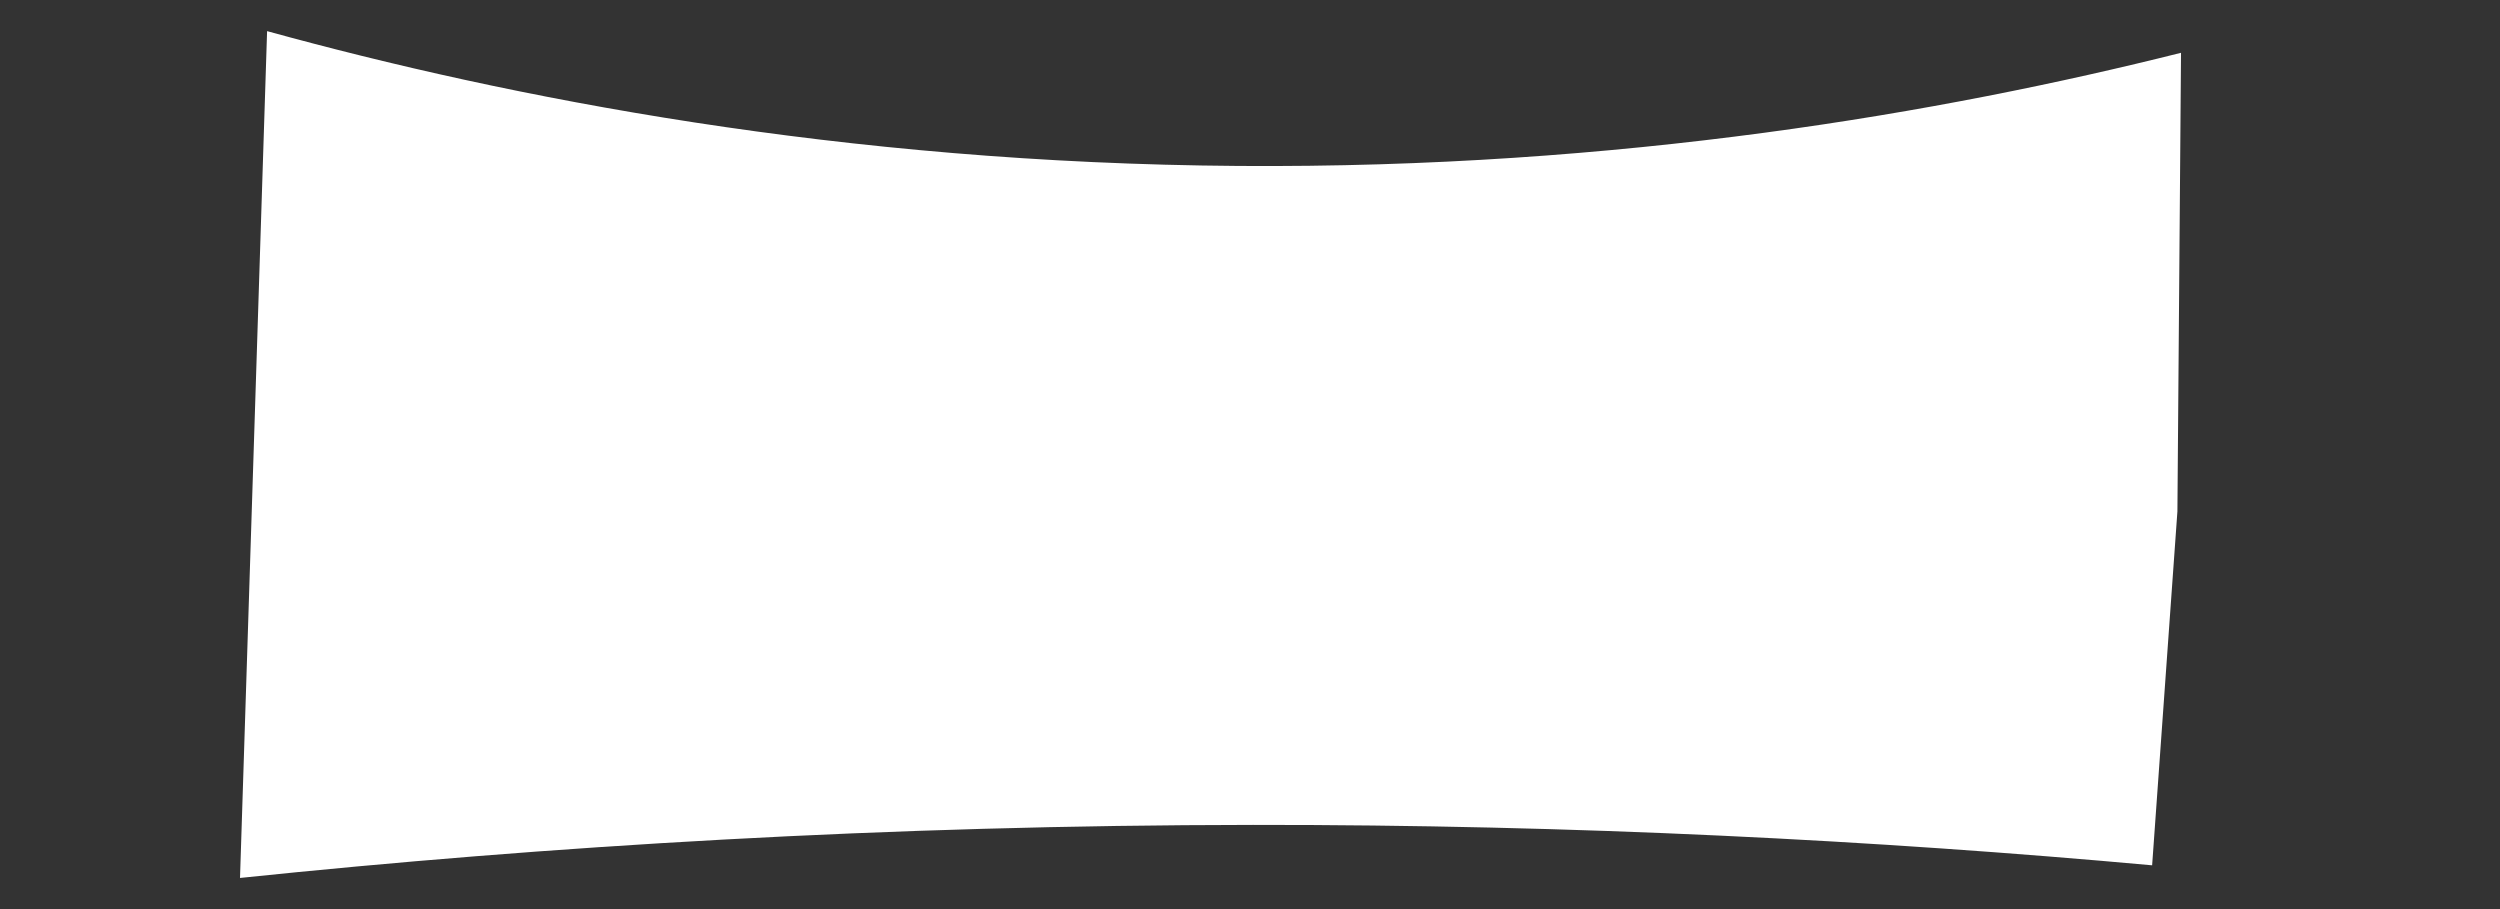
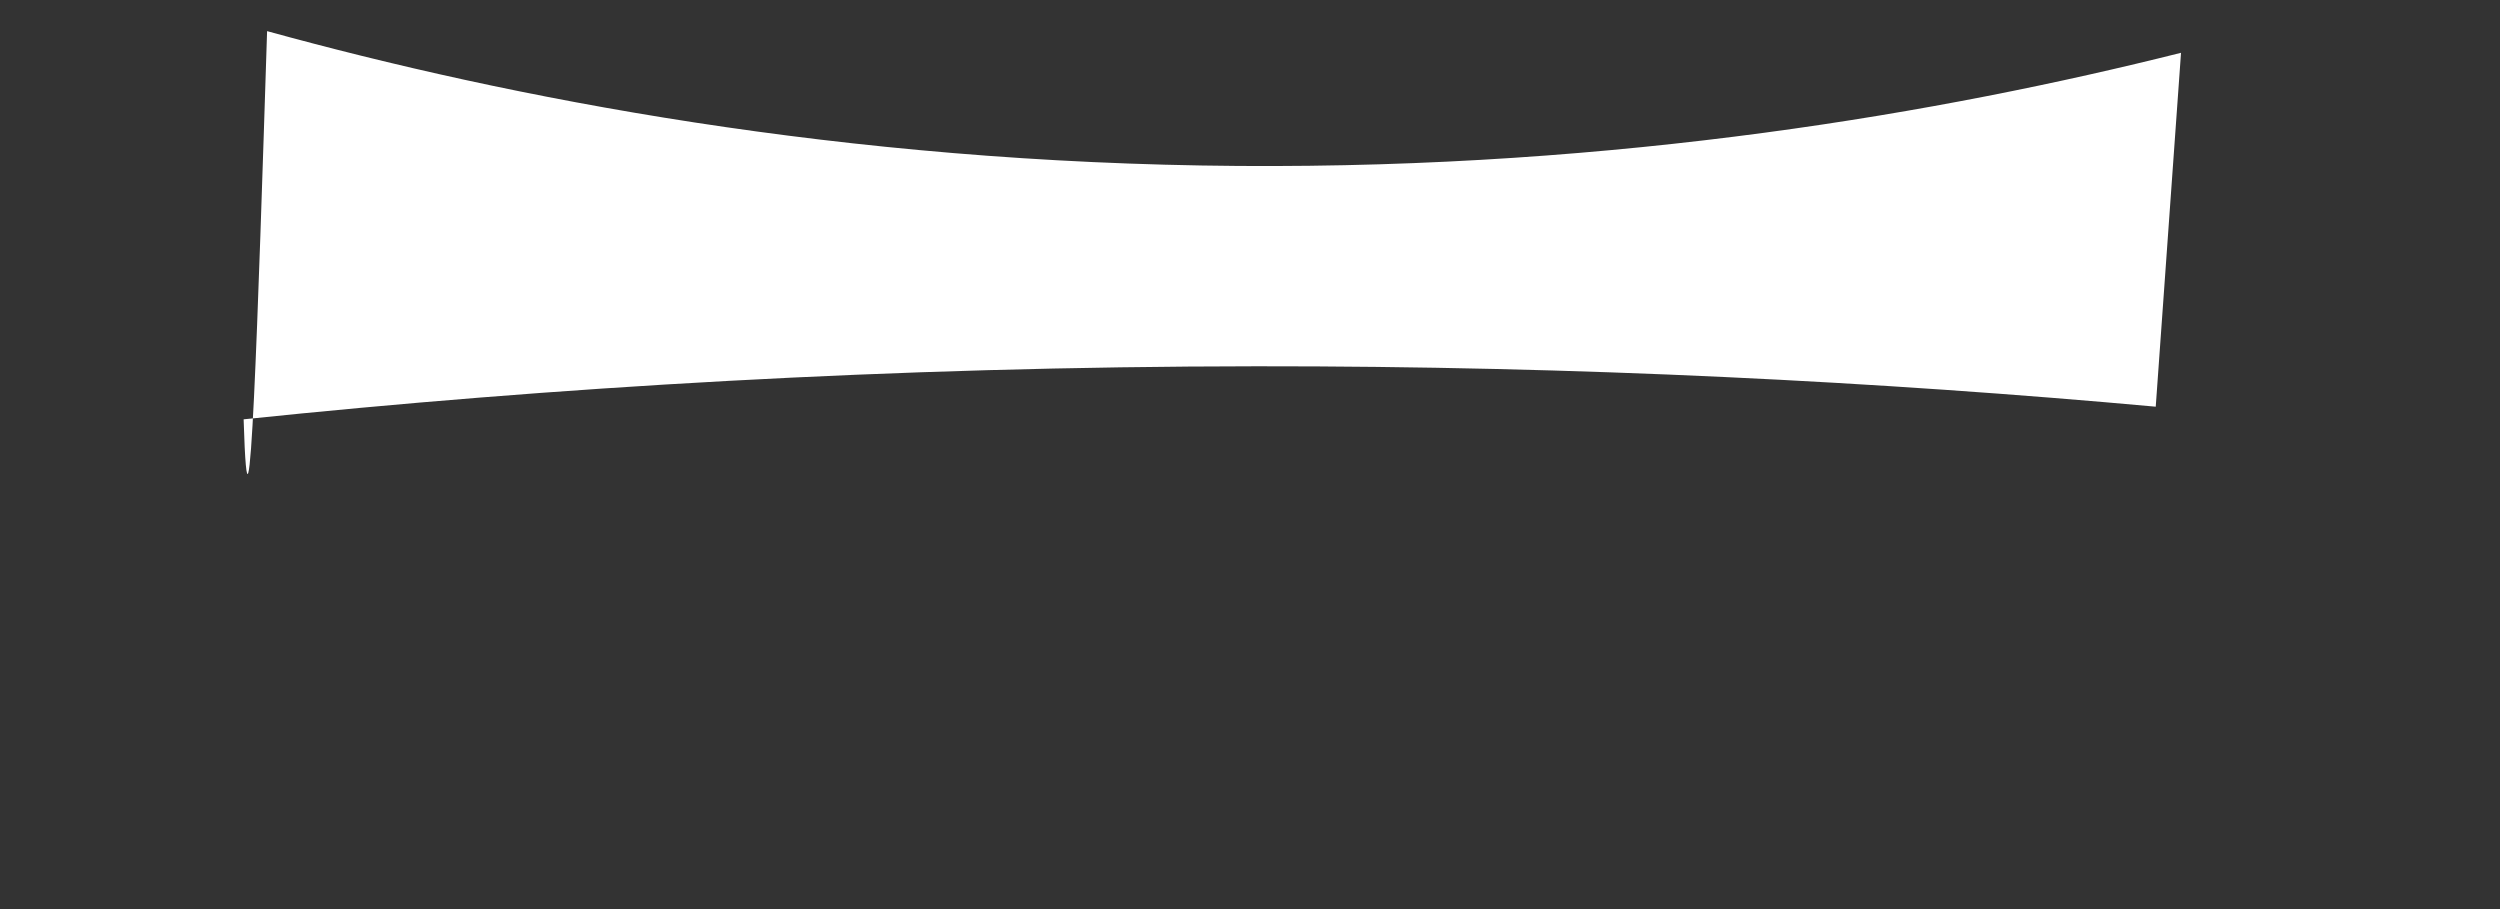
<svg xmlns="http://www.w3.org/2000/svg" id="Слой_1" x="0px" y="0px" viewBox="0 0 3118.11 1133.86" style="enable-background:new 0 0 3118.11 1133.86;" xml:space="preserve">
  <rect x="0" y="0" width="3118.11" height="1133.86" fill="#333333" stroke="none" />
  <style type="text/css"> .st0{fill:#FFFFFF;} </style>
-   <path class="st0" d="M333.13,38.83c301.88,83.1,716.03,164.63,1211.58,168.15c477.05,3.39,878.65-66.58,1175.55-141.13 c-1.5,190.67-3,381.34-4.5,572.01c-10.51,147.13-21.02,294.26-31.53,441.39c-343.81-31.24-719-50.72-1121.51-50.4 c-457.56,0.37-880.59,26.28-1263.36,66.16C310.61,742.96,321.87,390.9,333.13,38.83z" />
+   <path class="st0" d="M333.13,38.83c301.88,83.1,716.03,164.63,1211.58,168.15c477.05,3.39,878.65-66.58,1175.55-141.13 c-10.51,147.13-21.02,294.26-31.53,441.39c-343.81-31.24-719-50.72-1121.51-50.4 c-457.56,0.37-880.59,26.28-1263.36,66.16C310.61,742.96,321.87,390.9,333.13,38.83z" />
</svg>